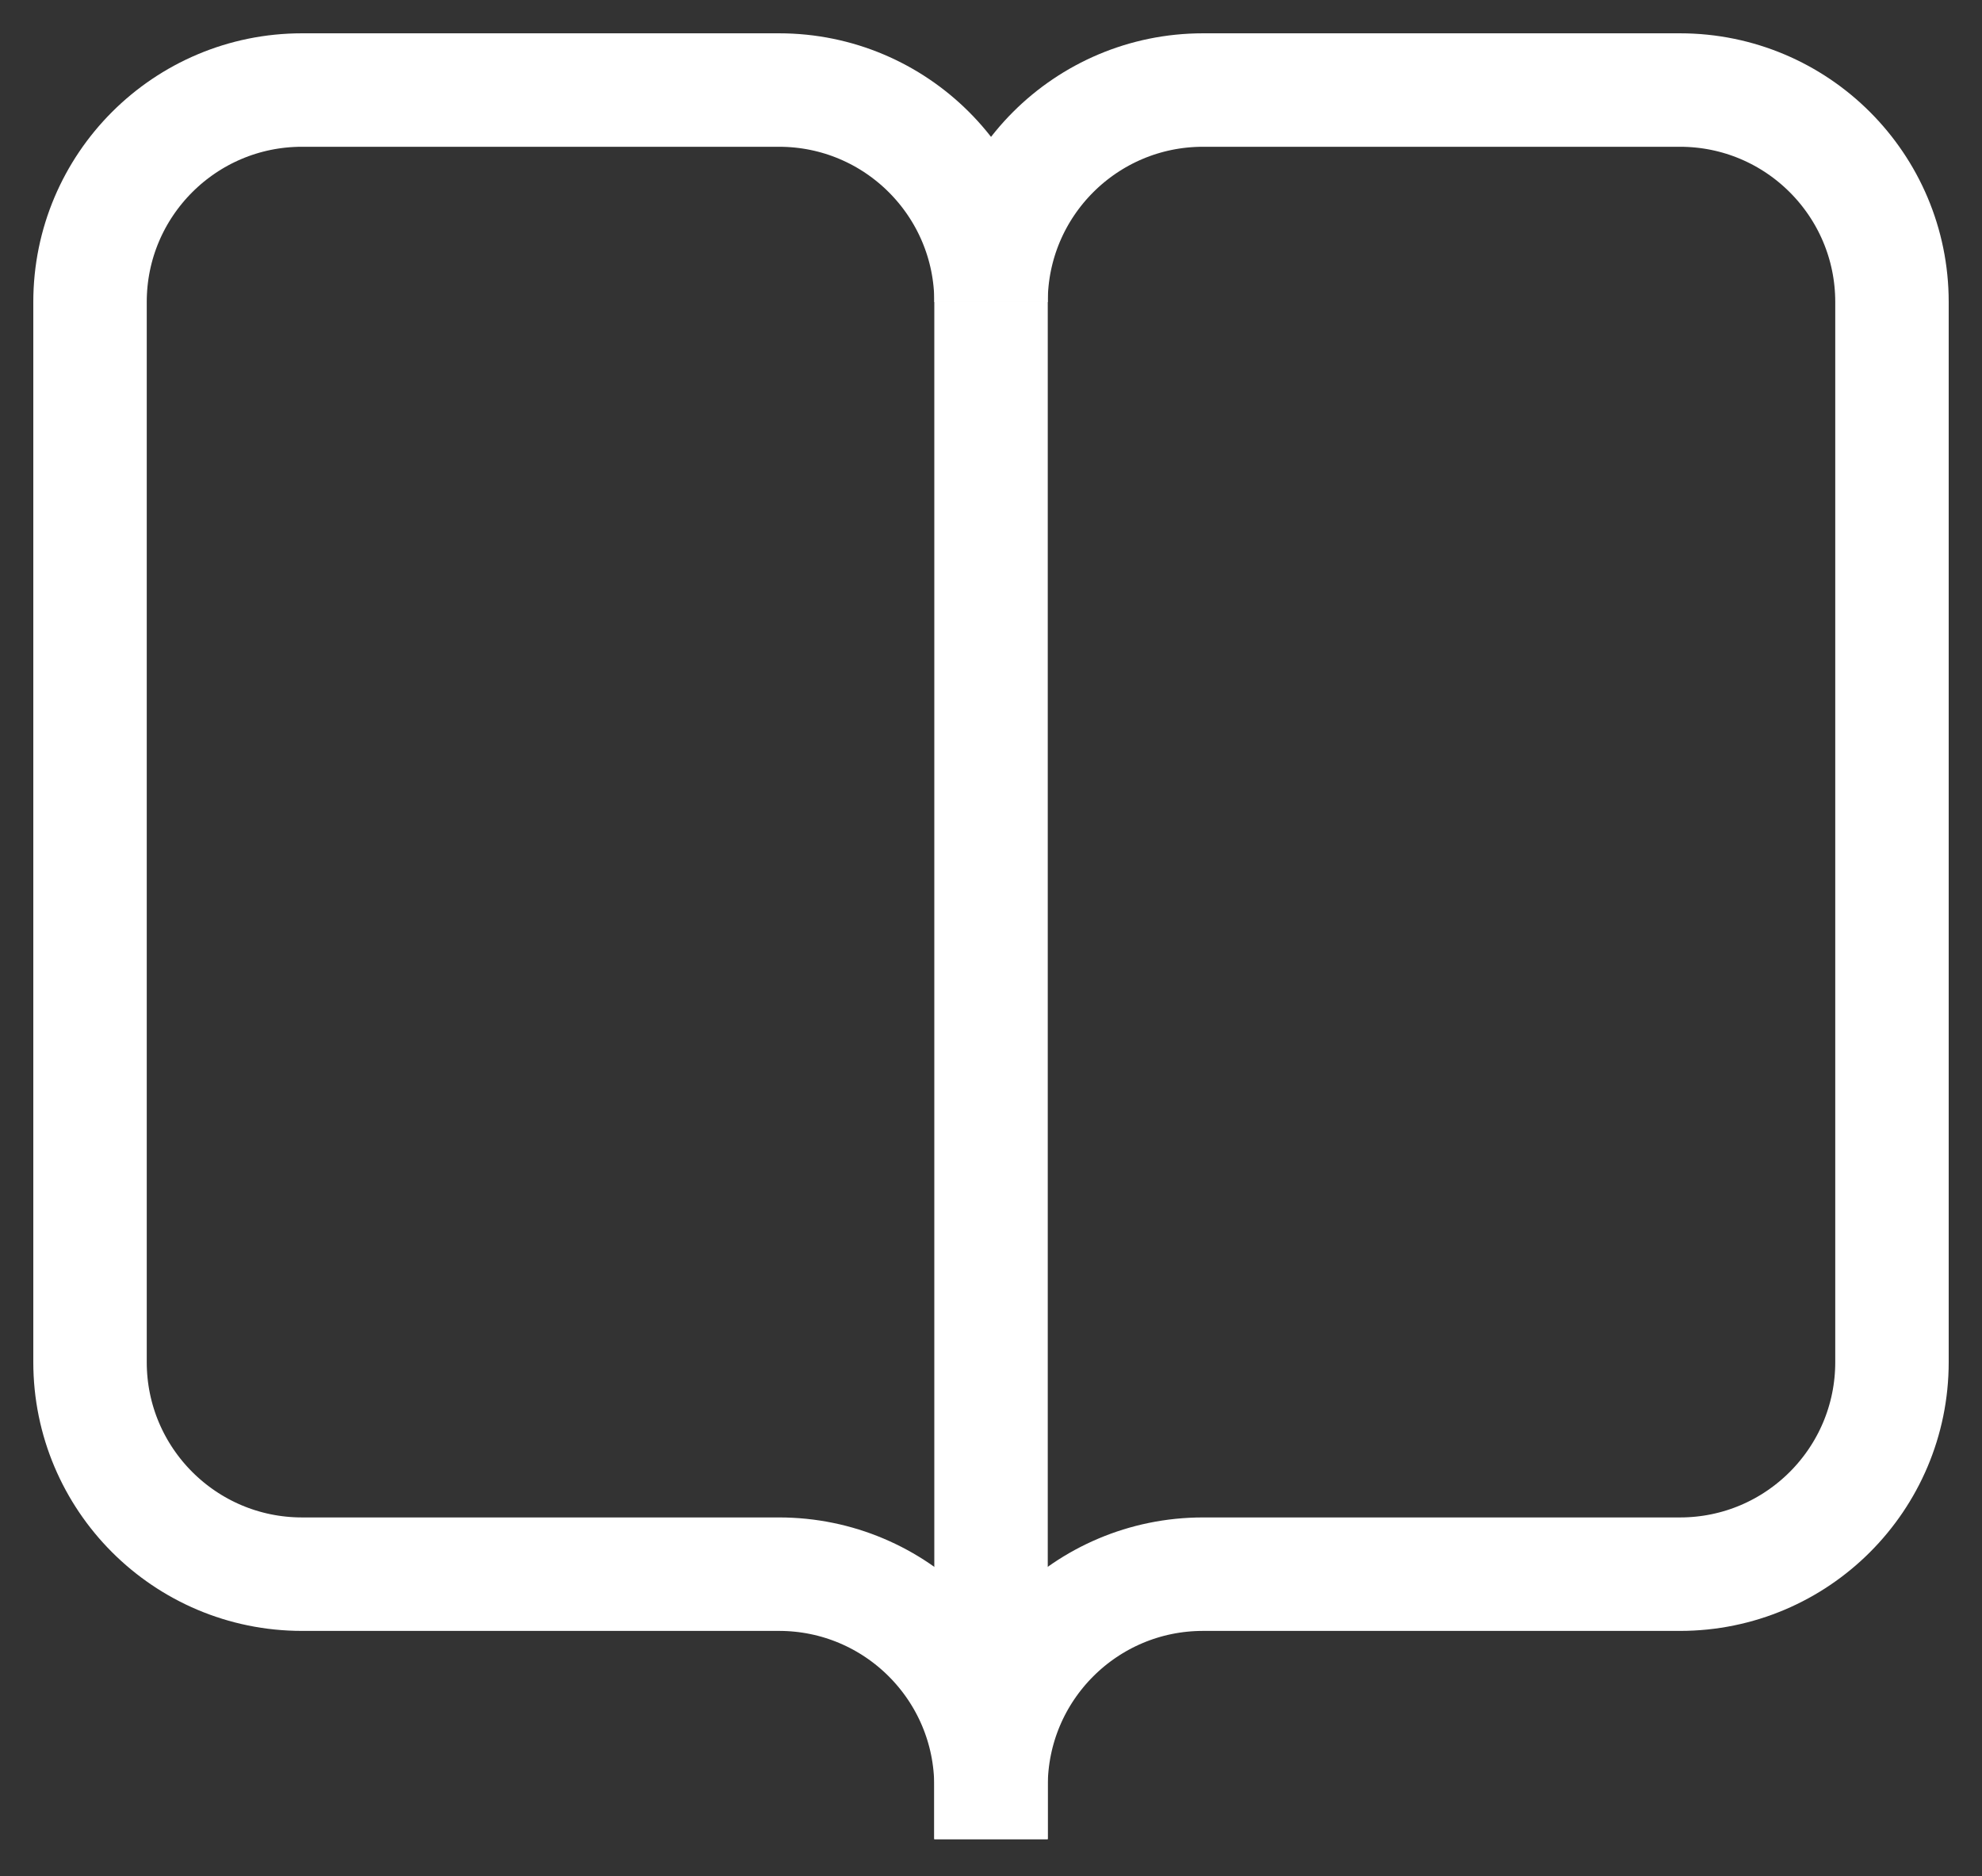
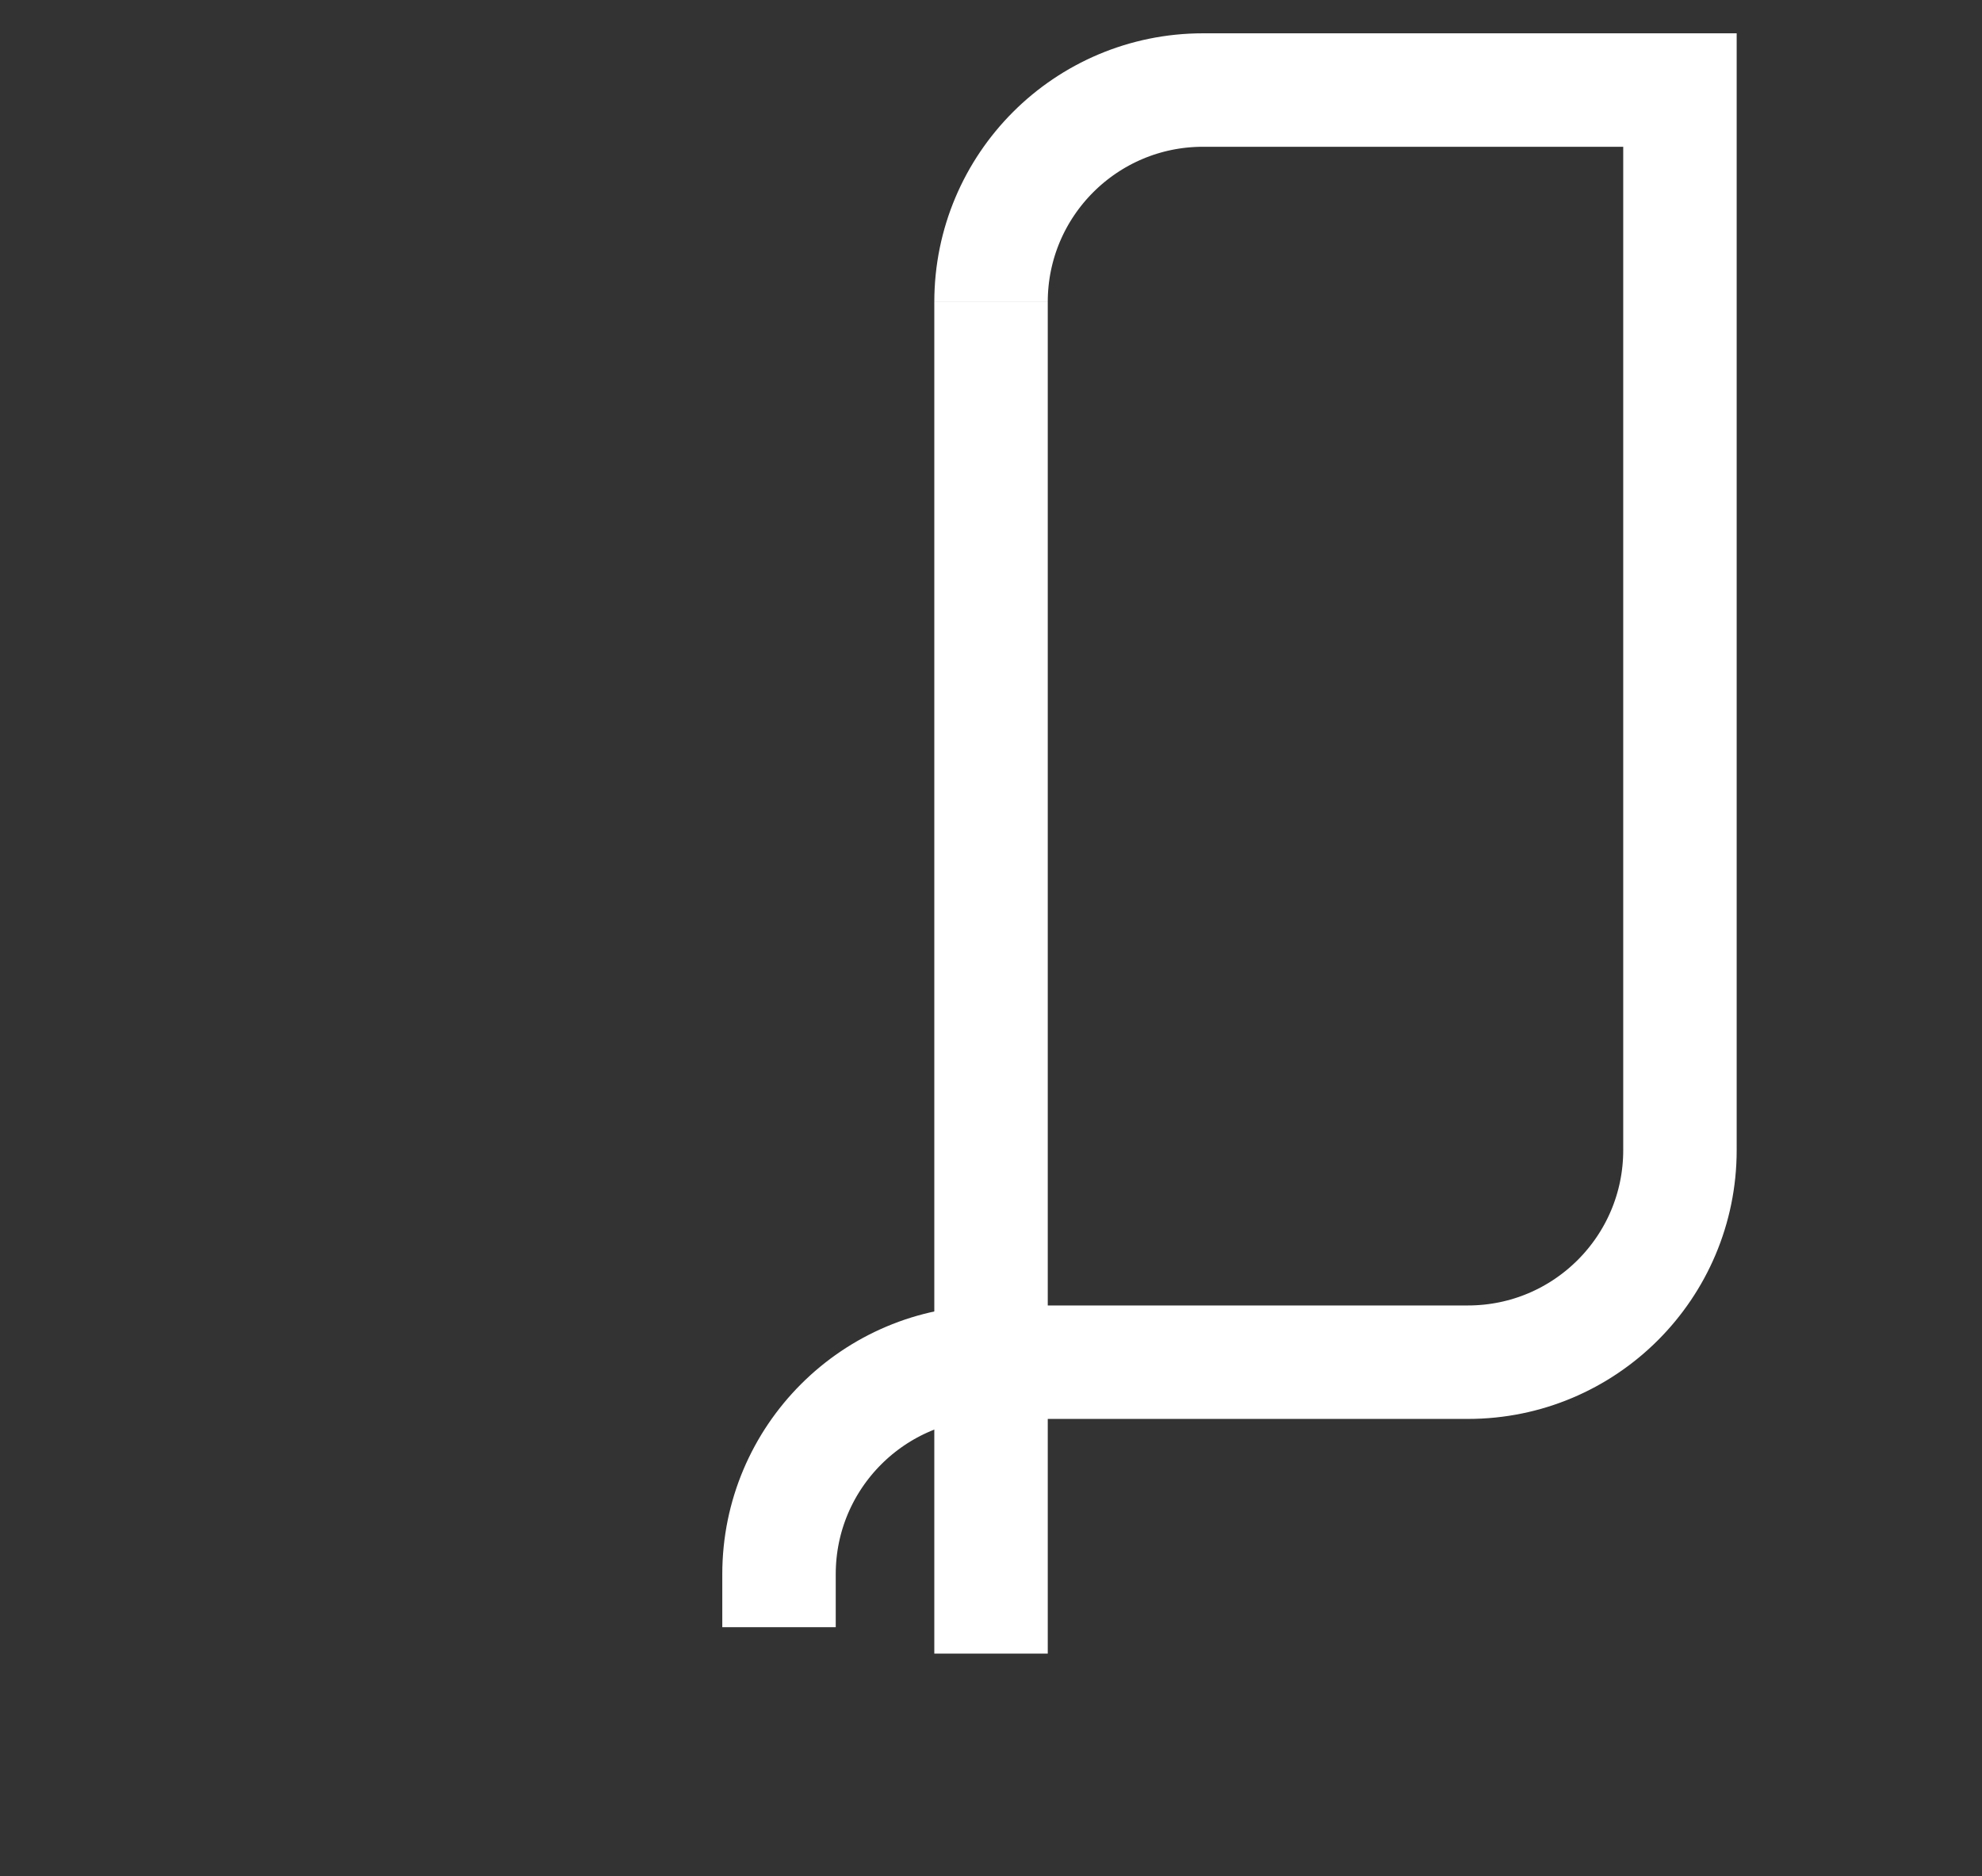
<svg xmlns="http://www.w3.org/2000/svg" version="1.1" id="Layer_1" x="0px" y="0px" width="29.699px" height="28.11px" viewBox="0 0 29.699 28.11" enable-background="new 0 0 29.699 28.11" xml:space="preserve">
  <rect x="0" y="0" width="29.699" height="28.11" fill="#333333" stroke="none" />
  <g>
    <line fill="none" stroke="#fff" stroke-width="1.7" stroke-miterlimit="10" x1="14.85" y1="4.525" x2="14.85" y2="24.775" />
-     <path fill="none" stroke="#fff" stroke-width="1.7" stroke-miterlimit="10" d="M14.85,4.525c0-1.754-1.422-3.176-3.177-3.176   H4.526c-1.755,0-3.177,1.422-3.177,3.176v15.883c0,1.754,1.422,3.177,3.177,3.177h7.146c1.755,0,3.177,1.422,3.177,3.176v0.794" />
-     <path fill="none" stroke="#fff" stroke-width="1.7" stroke-miterlimit="10" d="M14.85,4.525c0-1.754,1.422-3.176,3.177-3.176   h7.146c1.755,0,3.177,1.422,3.177,3.176v15.883c0,1.754-1.422,3.177-3.177,3.177h-7.146c-1.755,0-3.177,1.422-3.177,3.176v0.794" />
+     <path fill="none" stroke="#fff" stroke-width="1.7" stroke-miterlimit="10" d="M14.85,4.525c0-1.754,1.422-3.176,3.177-3.176   h7.146v15.883c0,1.754-1.422,3.177-3.177,3.177h-7.146c-1.755,0-3.177,1.422-3.177,3.176v0.794" />
  </g>
</svg>